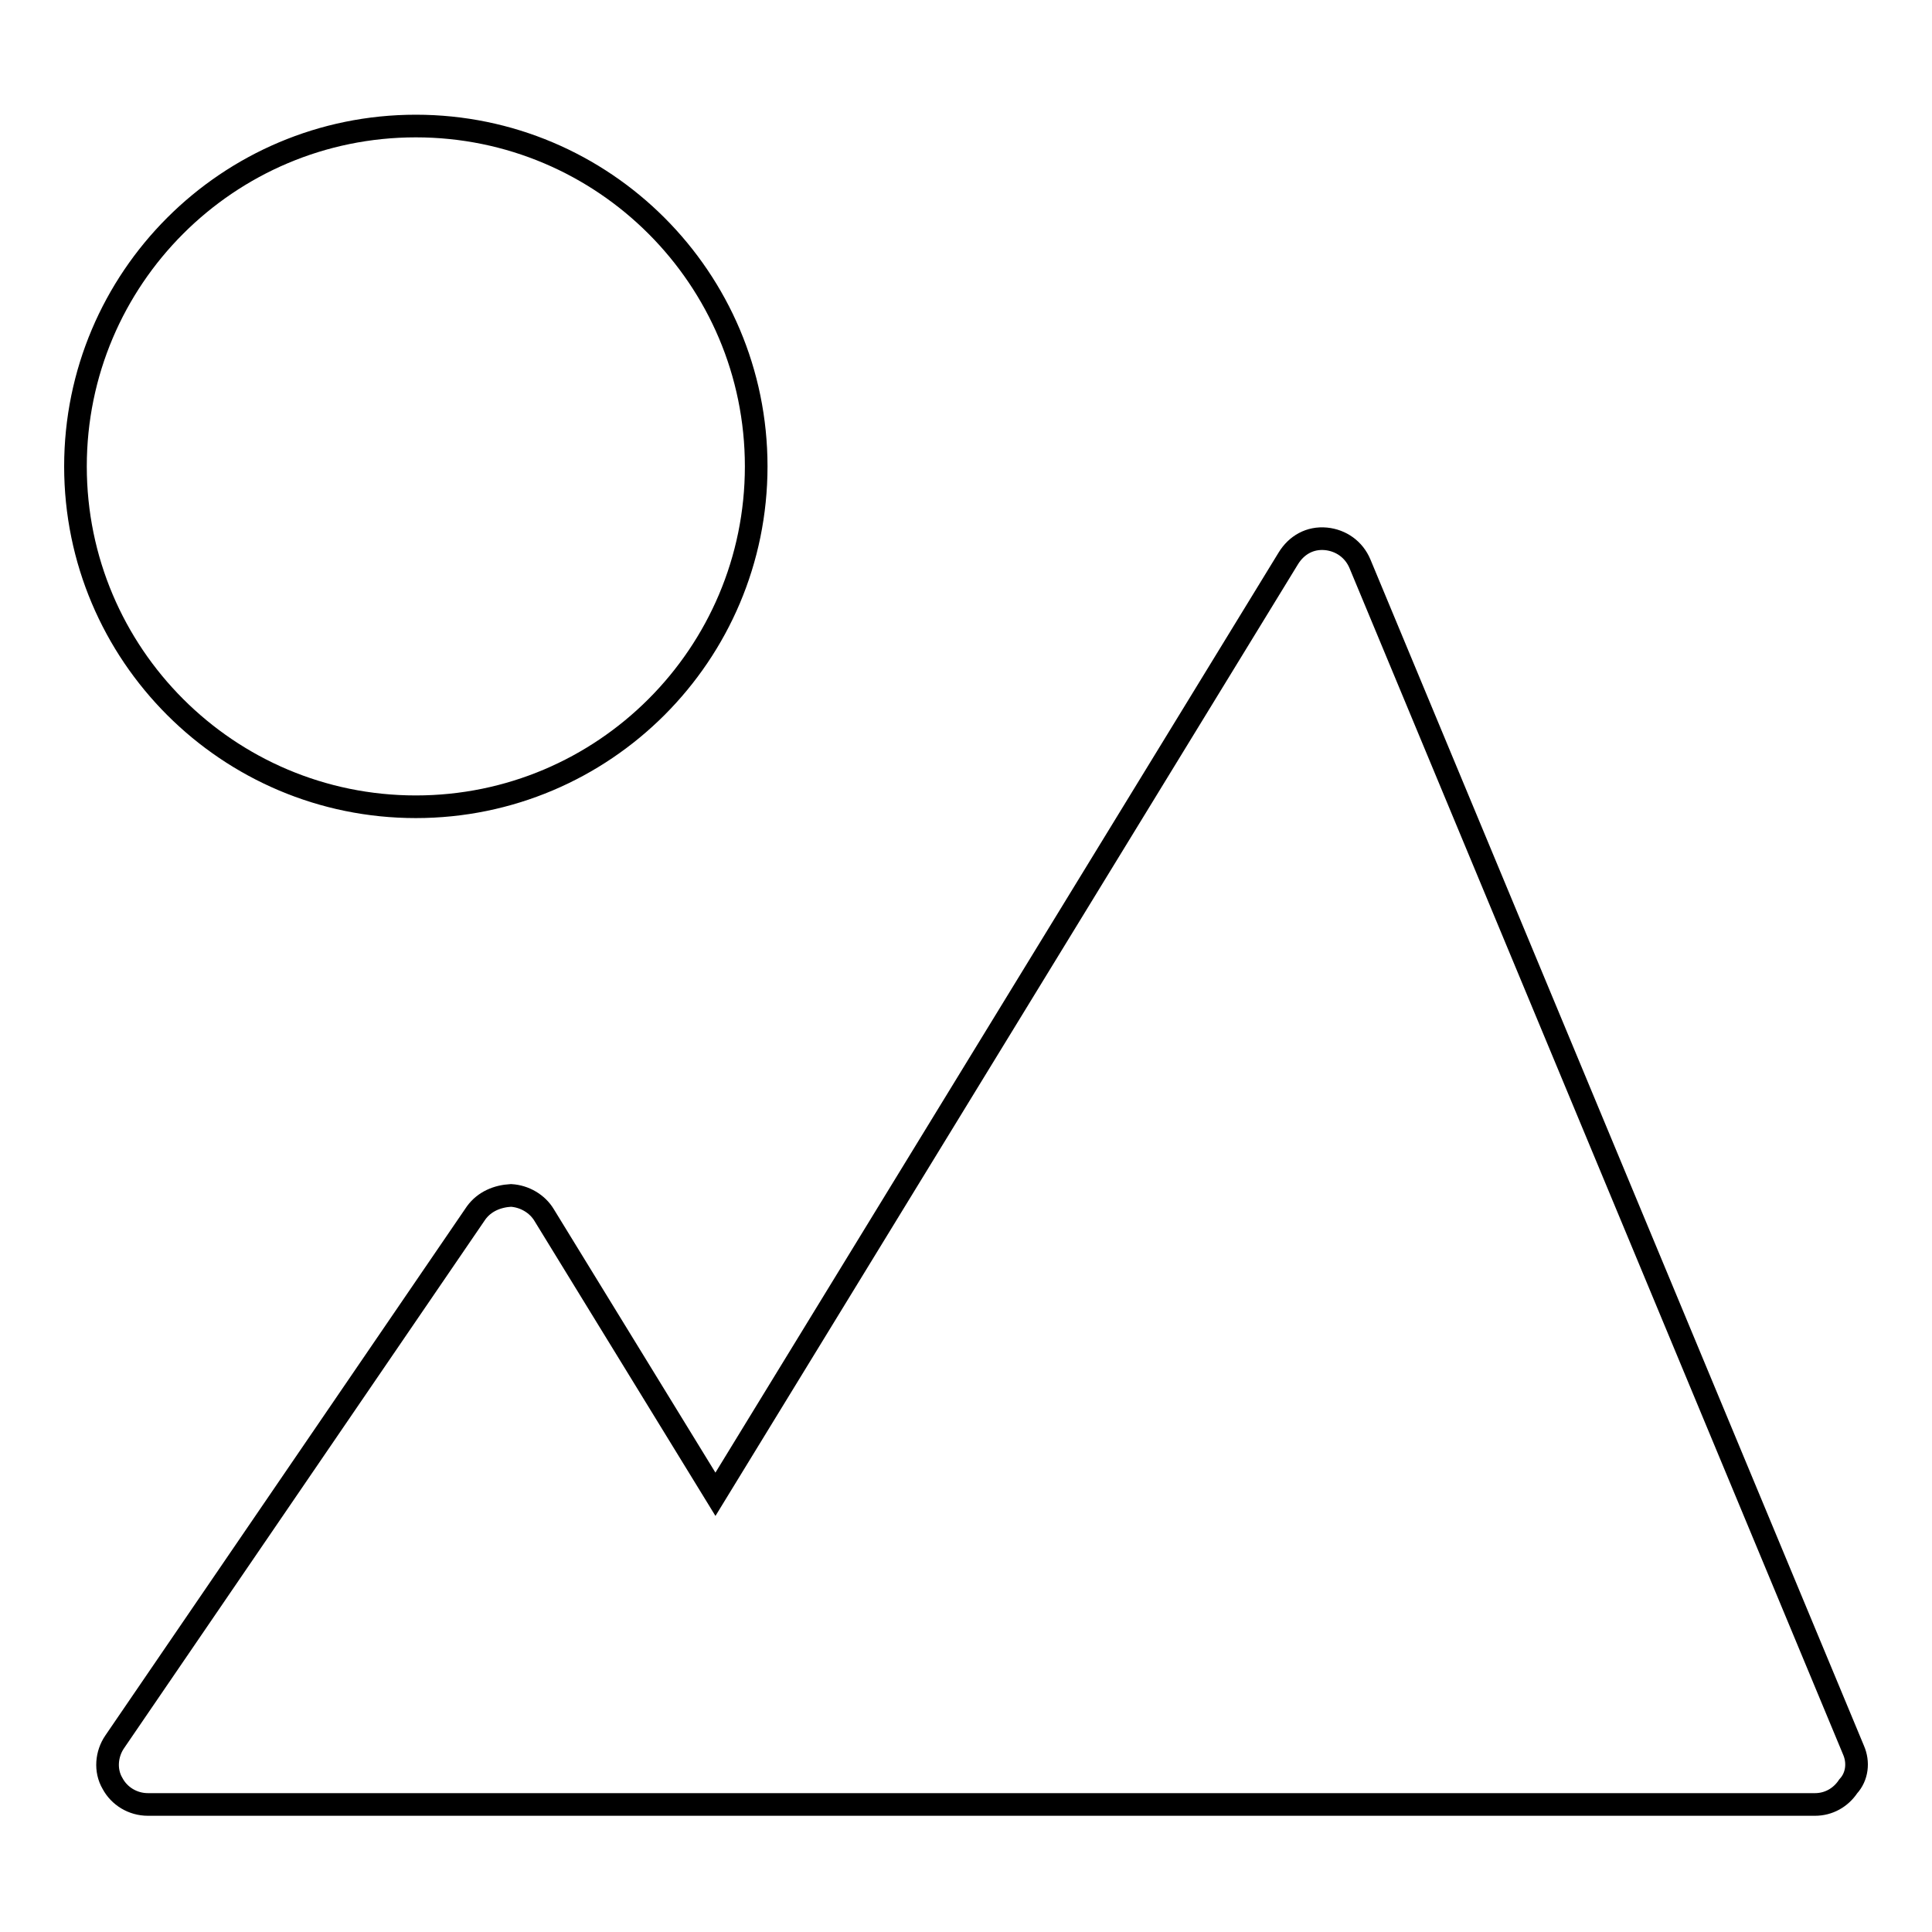
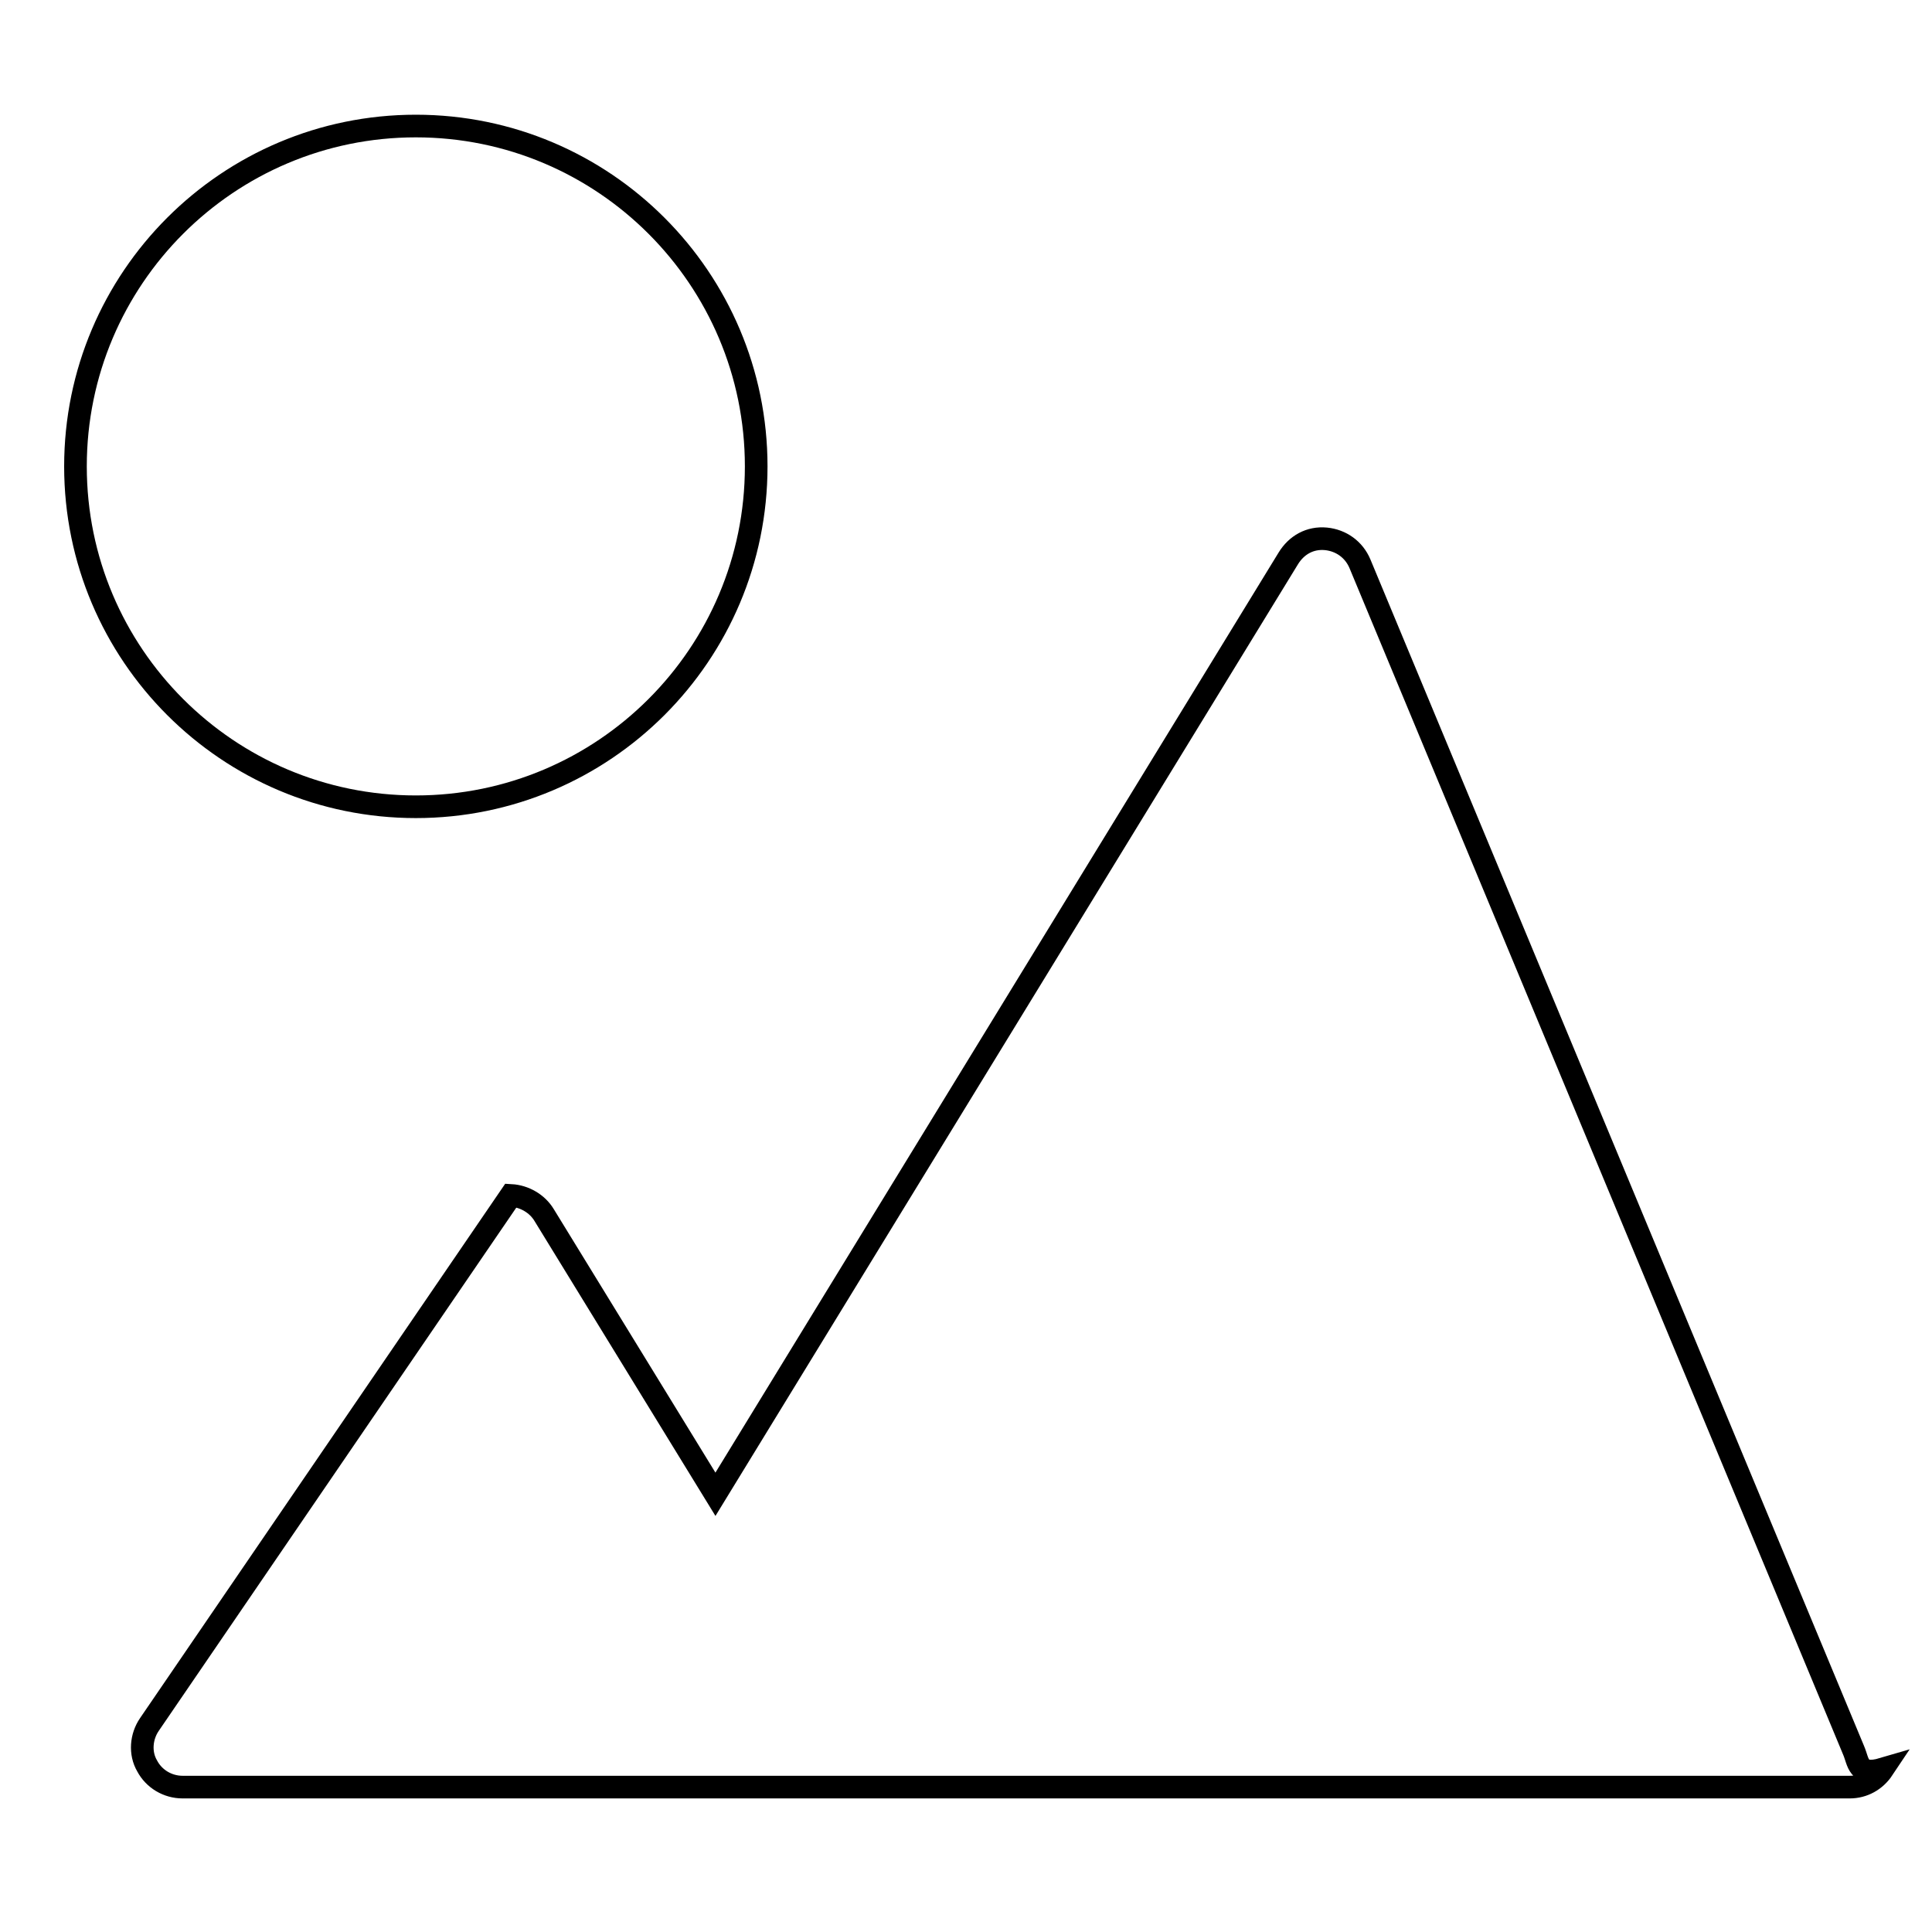
<svg xmlns="http://www.w3.org/2000/svg" version="1.1" x="0px" y="0px" viewBox="0 0 256 256" enable-background="new 0 0 256 256" xml:space="preserve">
  <g>
    <g>
-       <path stroke-width="3" fill-opacity="0" stroke="#000000" d="M55.1,106.9c24.9,0,45.1-20.2,45.1-45.1c0-24.9-20.2-45.1-45.1-45.1C30.2,16.7,10,36.9,10,61.8C10,86.7,30.2,106.9,55.1,106.9z M245.6,231.9L180.2,74.7c-0.8-1.9-2.5-3.1-4.5-3.3c-2.1-0.2-3.9,0.8-5,2.6L94.8,198l-22.7-37c-0.9-1.5-2.6-2.5-4.4-2.6c-1.8,0.1-3.5,0.8-4.6,2.3l-47.9,70.1c-1.1,1.6-1.3,3.8-0.3,5.5c0.9,1.7,2.7,2.8,4.7,2.8h220.9c1.8,0,3.4-0.9,4.4-2.4C246.1,235.4,246.3,233.5,245.6,231.9z" />
+       <path stroke-width="3" fill-opacity="0" stroke="#000000" d="M55.1,106.9c24.9,0,45.1-20.2,45.1-45.1c0-24.9-20.2-45.1-45.1-45.1C30.2,16.7,10,36.9,10,61.8C10,86.7,30.2,106.9,55.1,106.9z M245.6,231.9L180.2,74.7c-0.8-1.9-2.5-3.1-4.5-3.3c-2.1-0.2-3.9,0.8-5,2.6L94.8,198l-22.7-37c-0.9-1.5-2.6-2.5-4.4-2.6l-47.9,70.1c-1.1,1.6-1.3,3.8-0.3,5.5c0.9,1.7,2.7,2.8,4.7,2.8h220.9c1.8,0,3.4-0.9,4.4-2.4C246.1,235.4,246.3,233.5,245.6,231.9z" />
    </g>
  </g>
</svg>